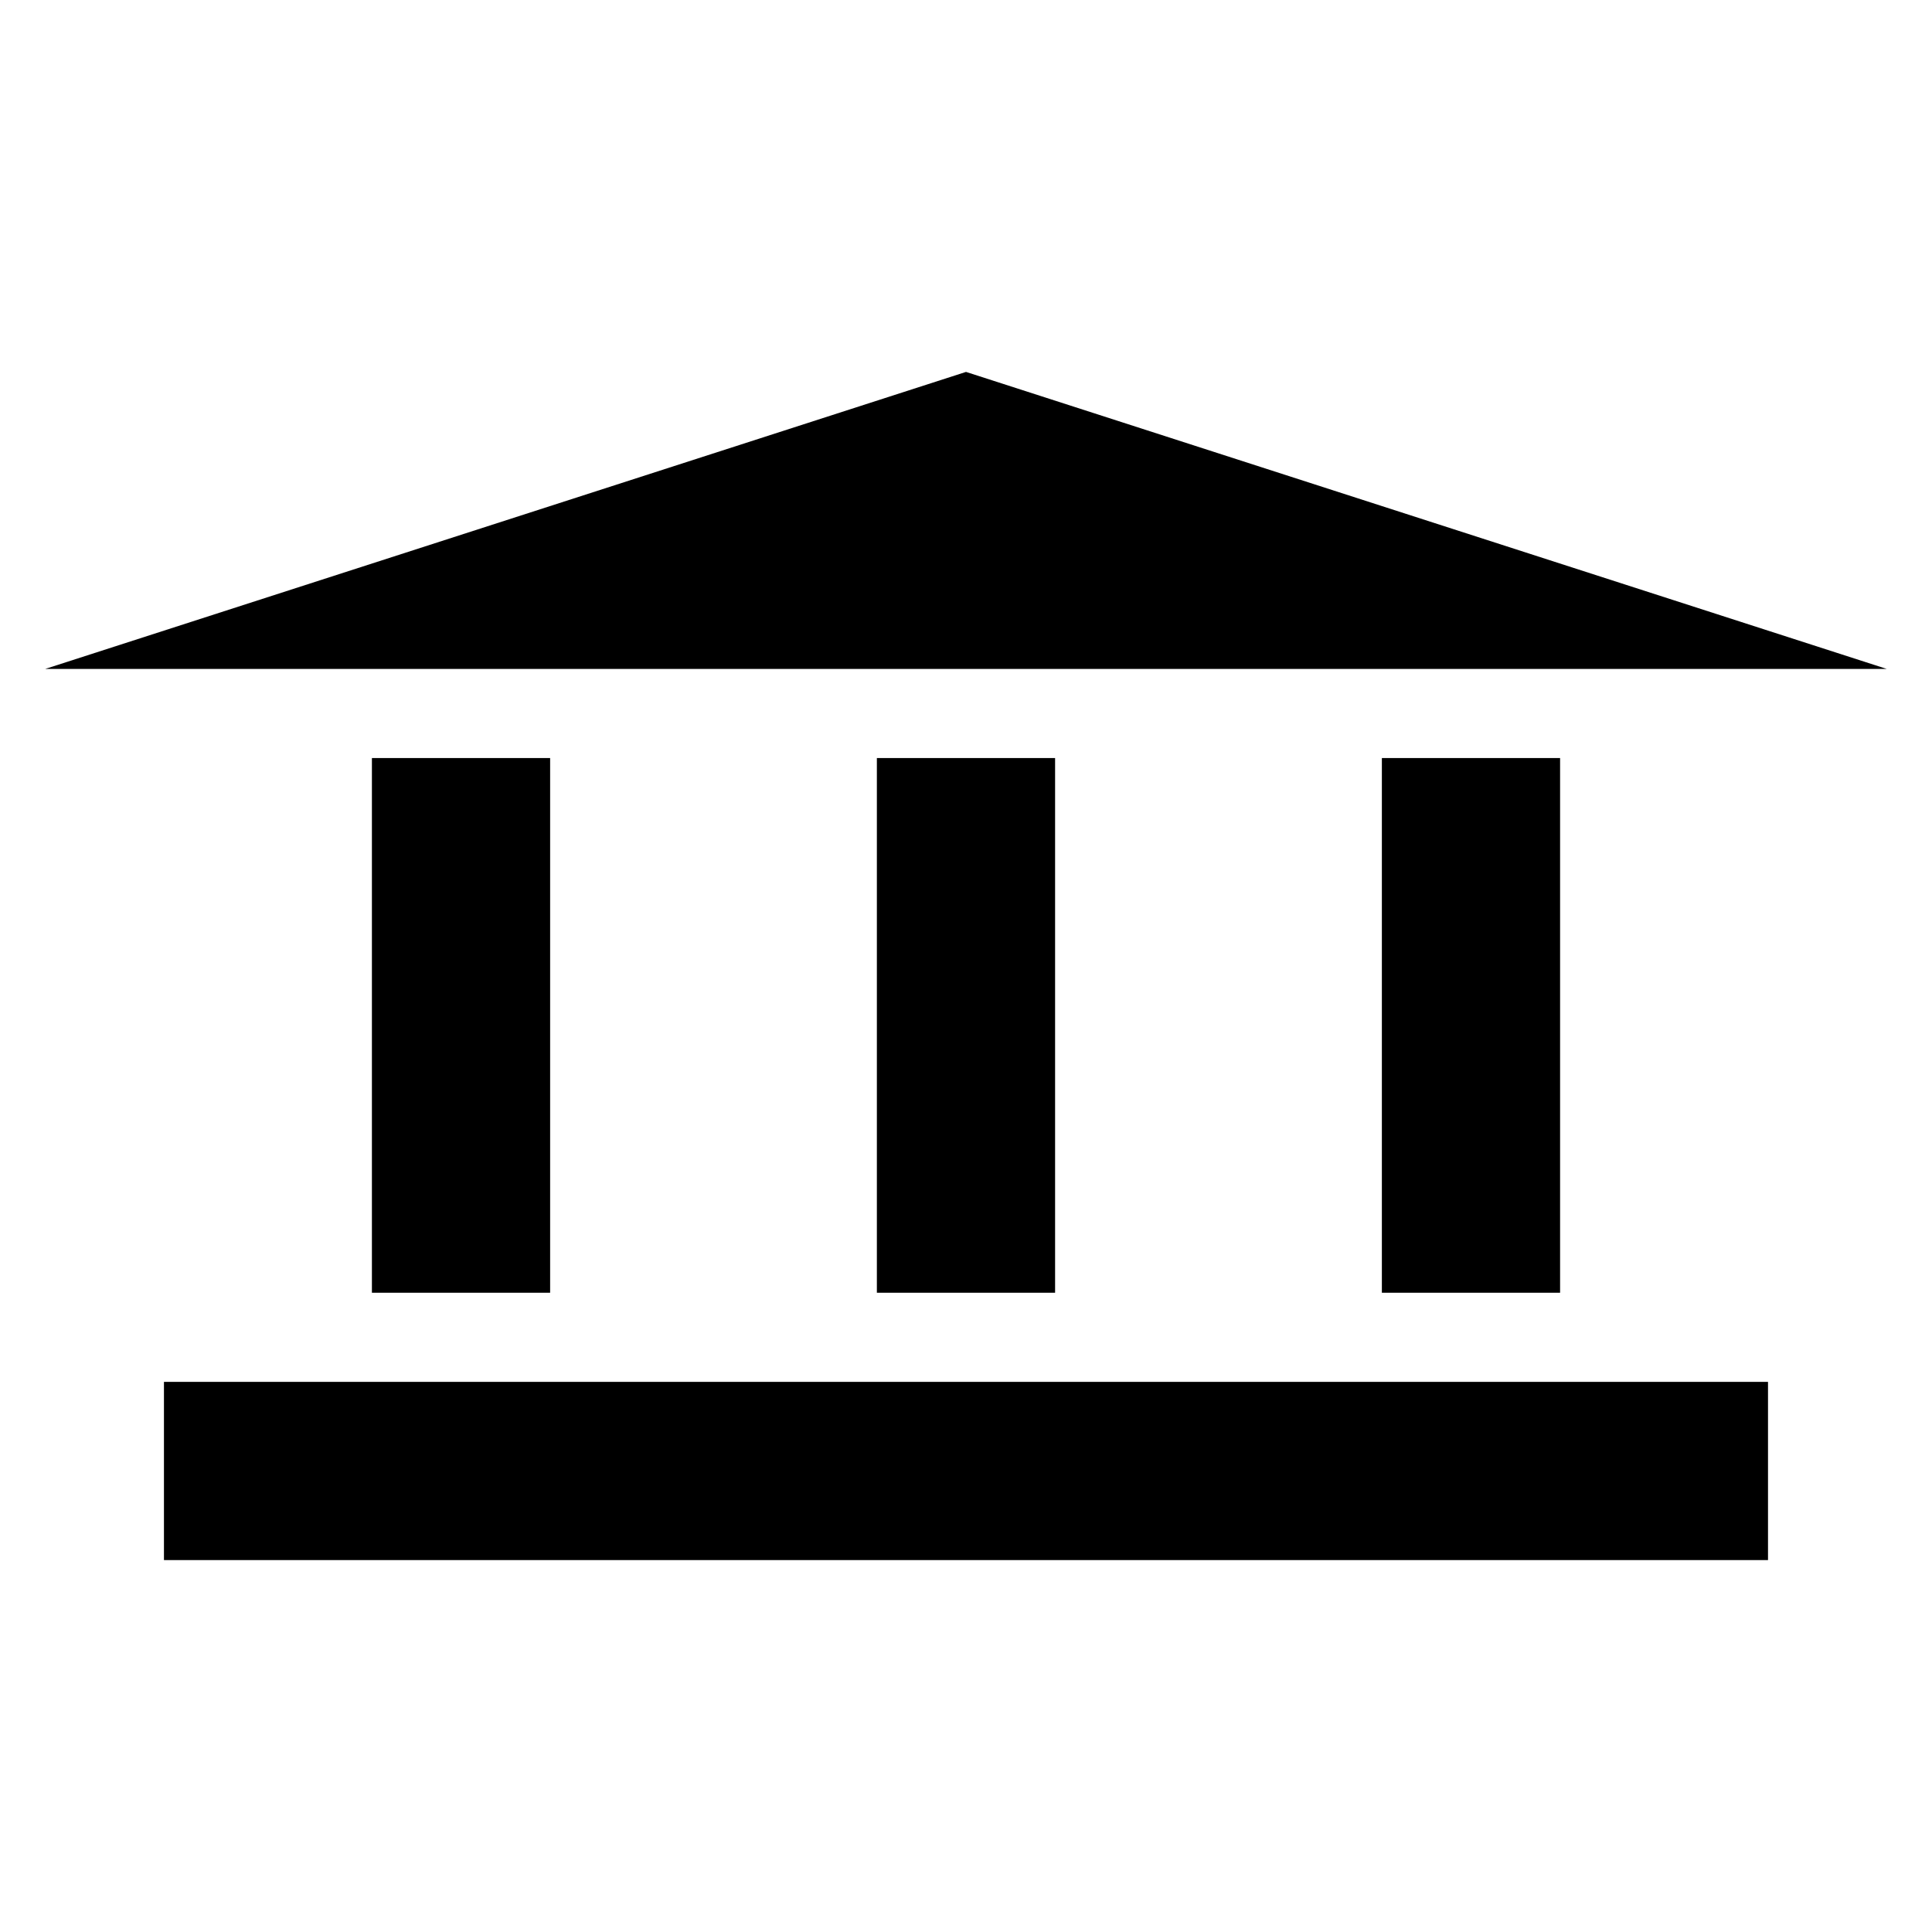
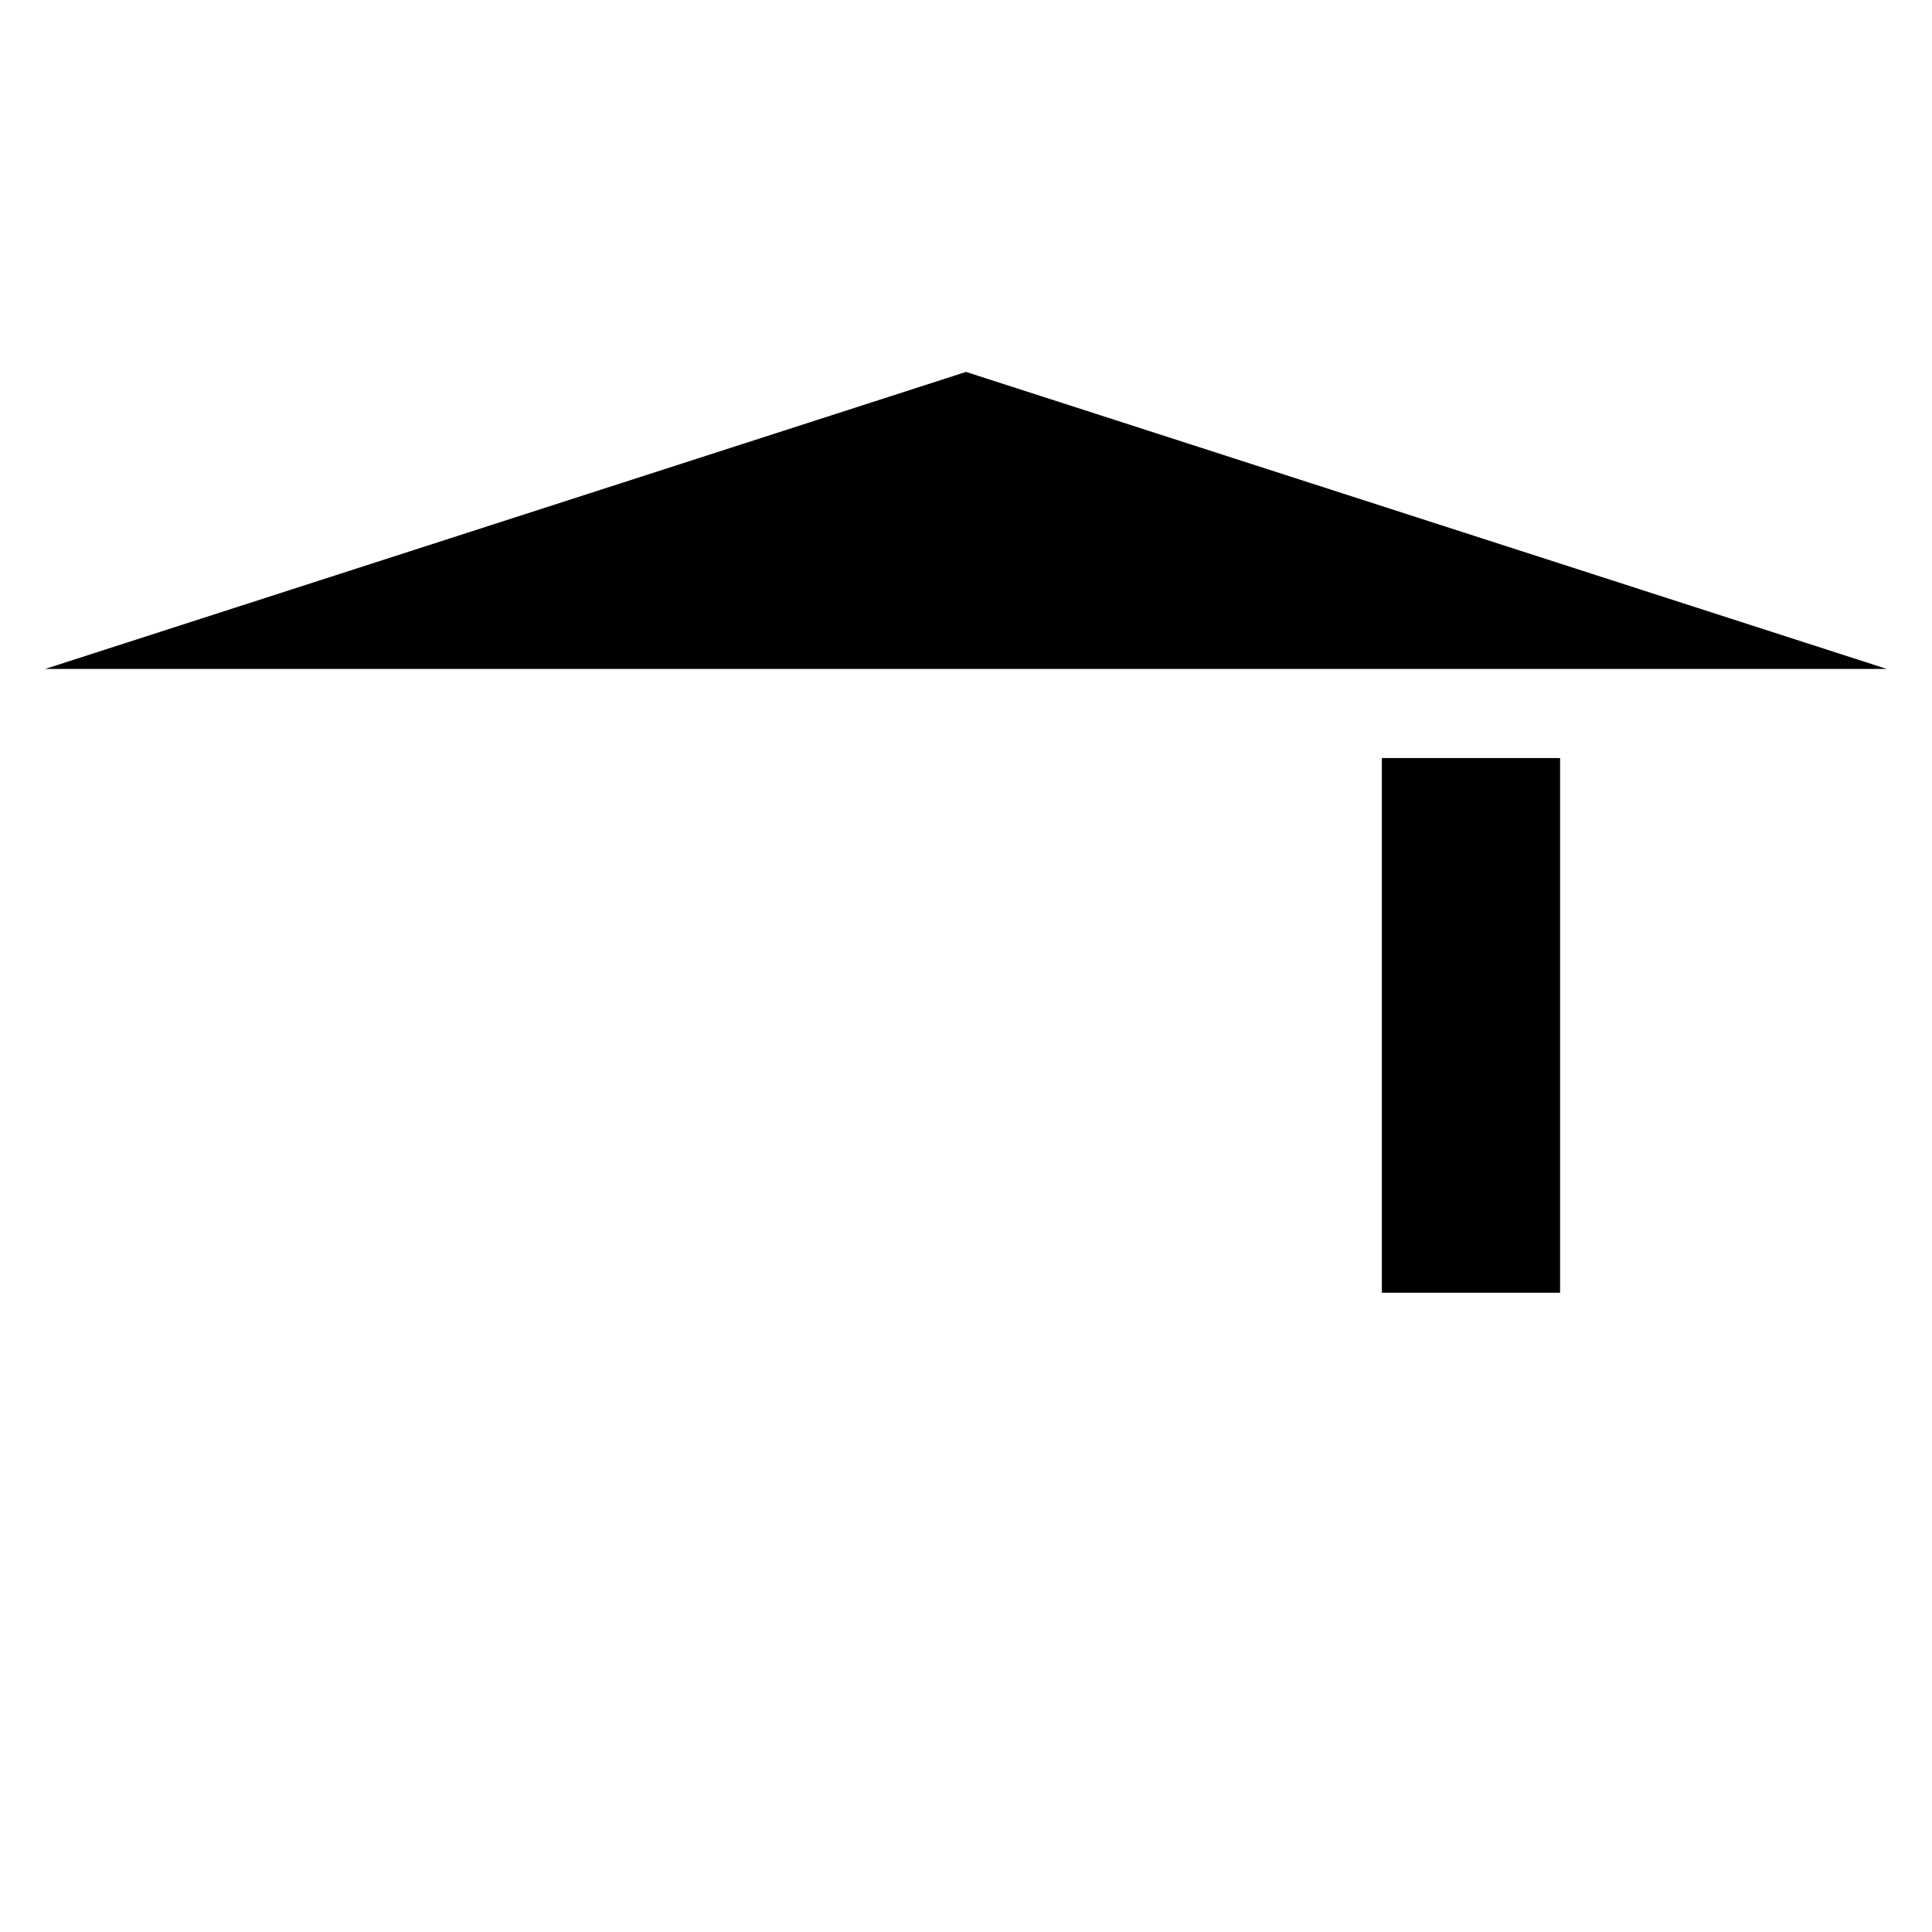
<svg xmlns="http://www.w3.org/2000/svg" fill="#000000" width="800px" height="800px" version="1.1" viewBox="144 144 512 512">
  <g>
-     <path d="m187.45 510.21h425.09v47.23h-425.09z" />
-     <path d="m376.38 344.89h47.23v141.7h-47.23z" />
-     <path d="m242.56 344.89h47.23v141.7h-47.23z" />
    <path d="m510.21 344.89h47.23v141.7h-47.23z" />
-     <path d="m155.96 321.28h488.07l-244.03-78.719z" />
+     <path d="m155.96 321.28h488.07l-244.03-78.719" />
  </g>
</svg>